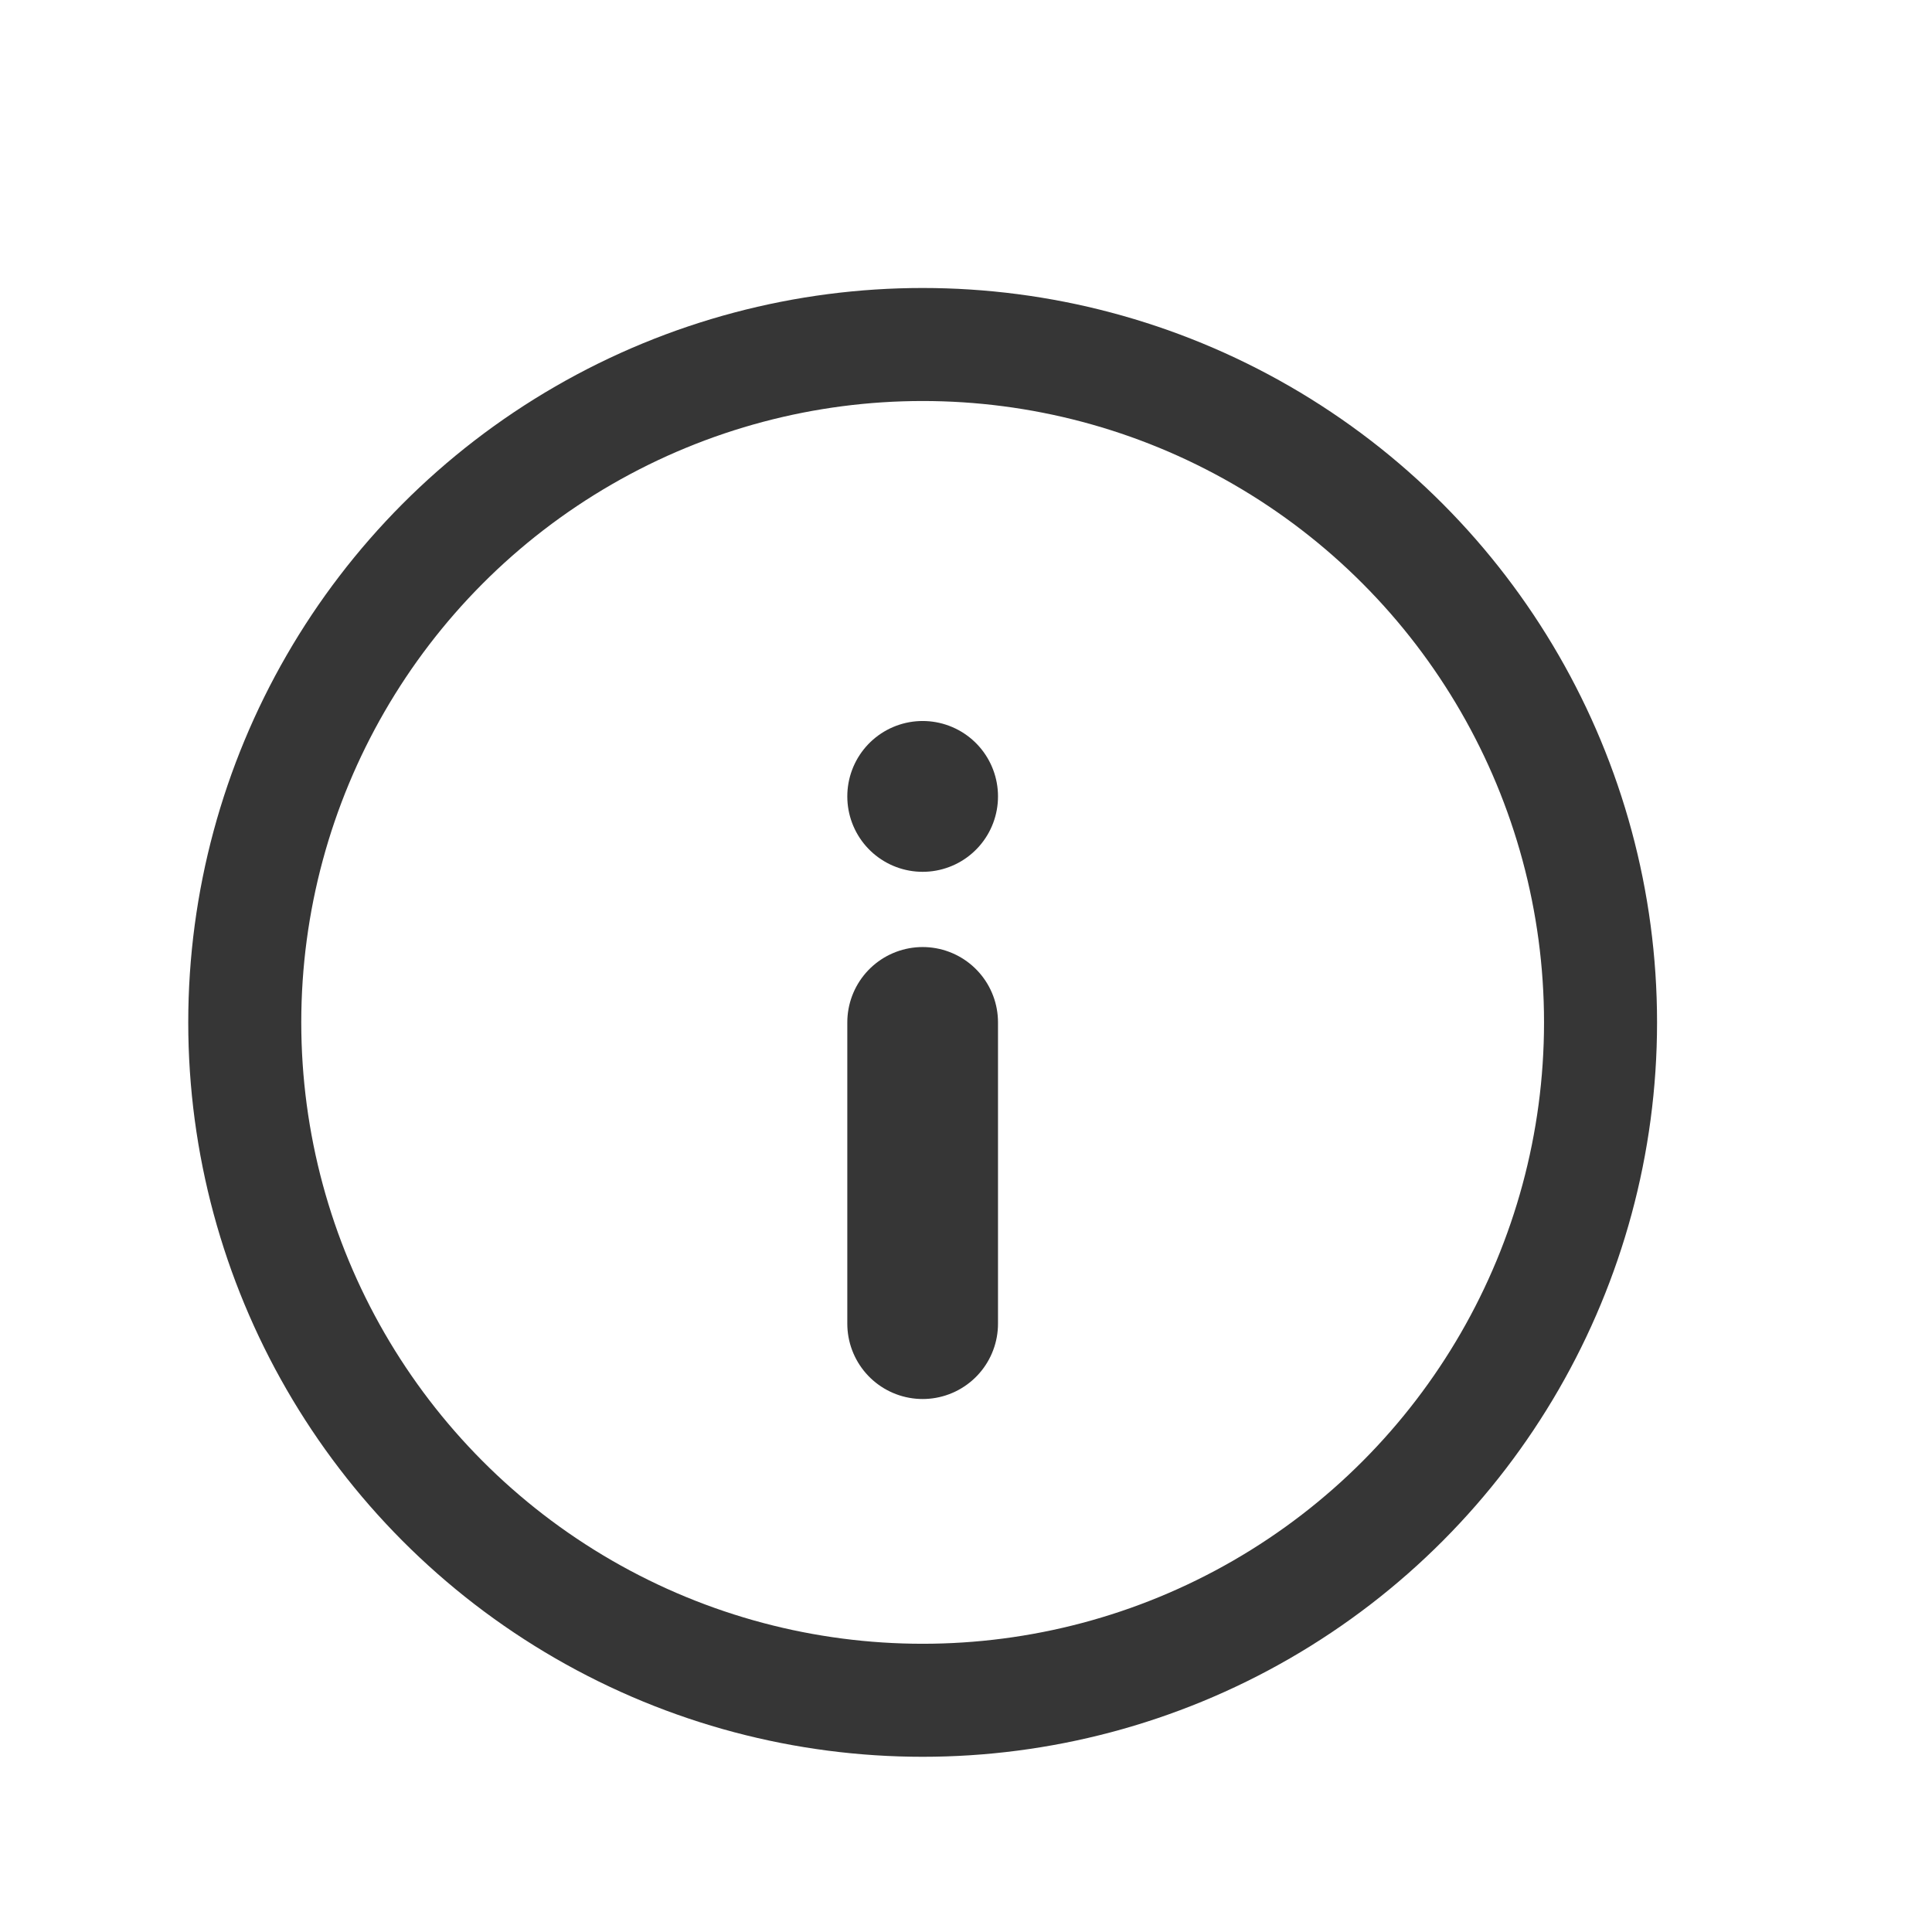
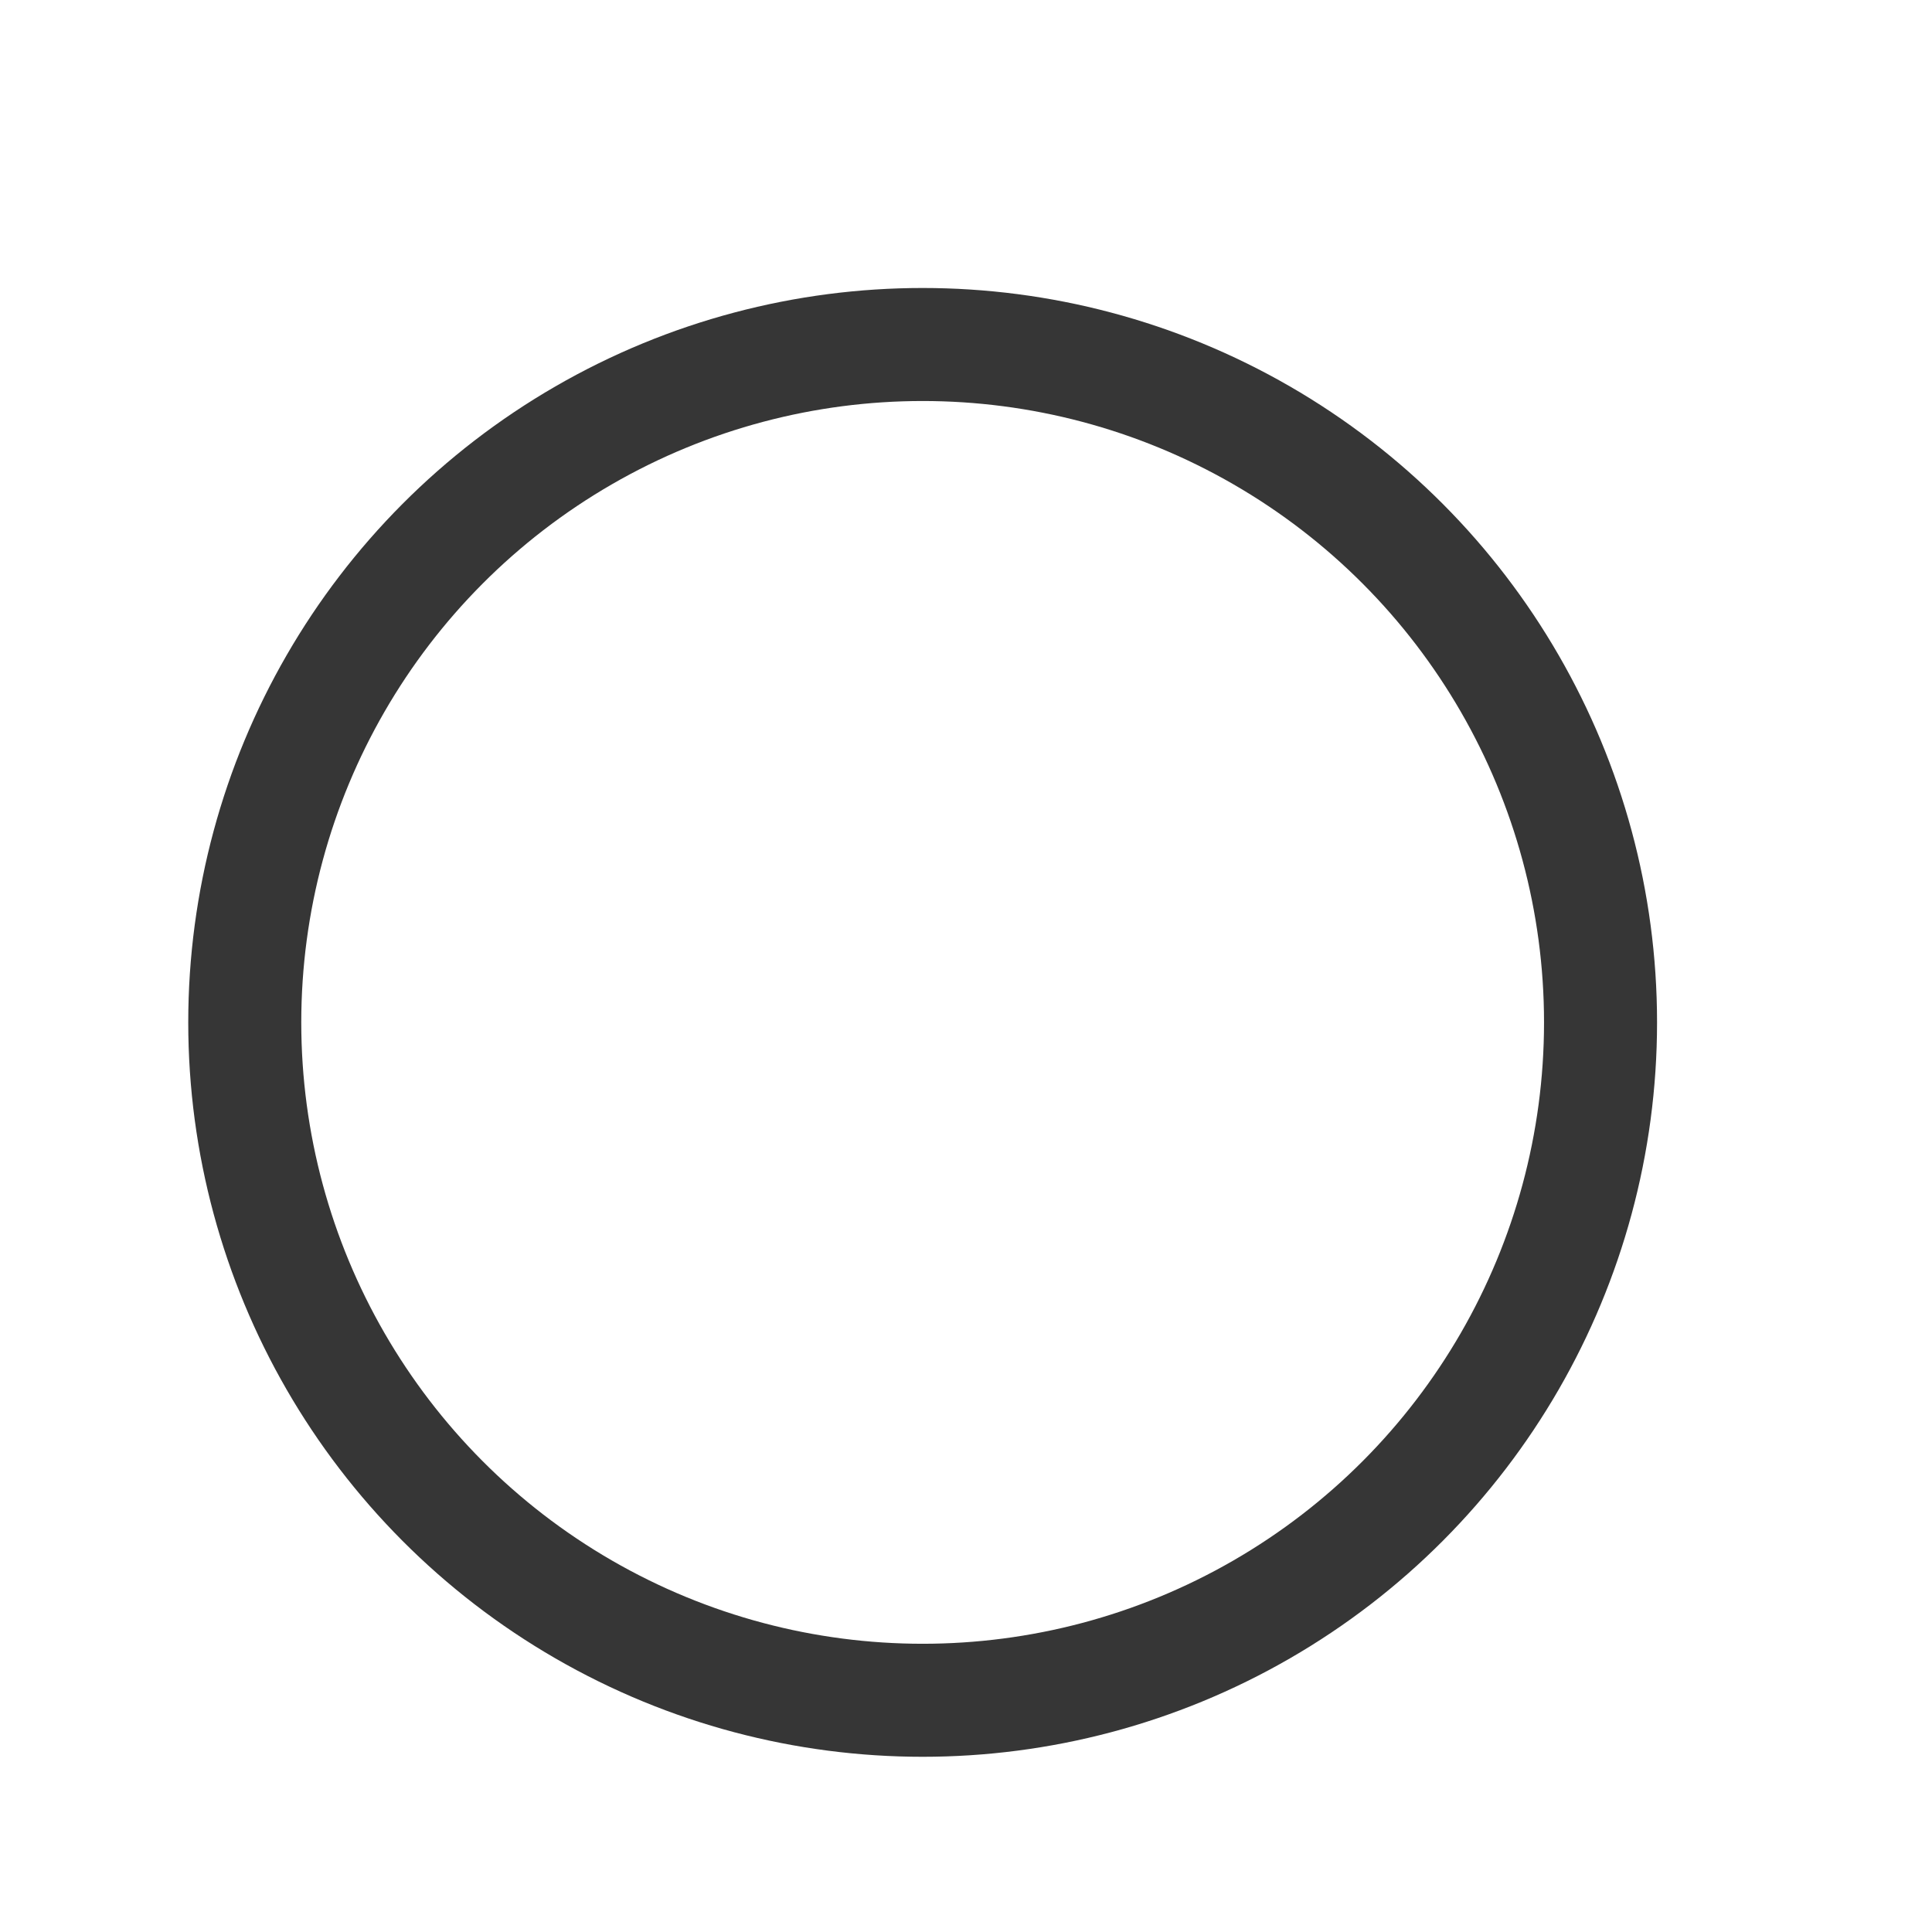
<svg xmlns="http://www.w3.org/2000/svg" width="16" height="16" viewBox="0 0 16 16" fill="none">
  <circle cx="7.641" cy="8.467" r="5.614" stroke="#363636" stroke-width="0.936" style="mix-blend-mode:difference" />
-   <path d="M7.641 6.595V6.596" stroke="#363636" stroke-width="1.248" stroke-linecap="round" style="mix-blend-mode:difference" />
-   <line x1="7.641" y1="8.467" x2="7.641" y2="10.962" stroke="#363636" stroke-width="1.248" stroke-linecap="round" style="mix-blend-mode:difference" />
</svg>